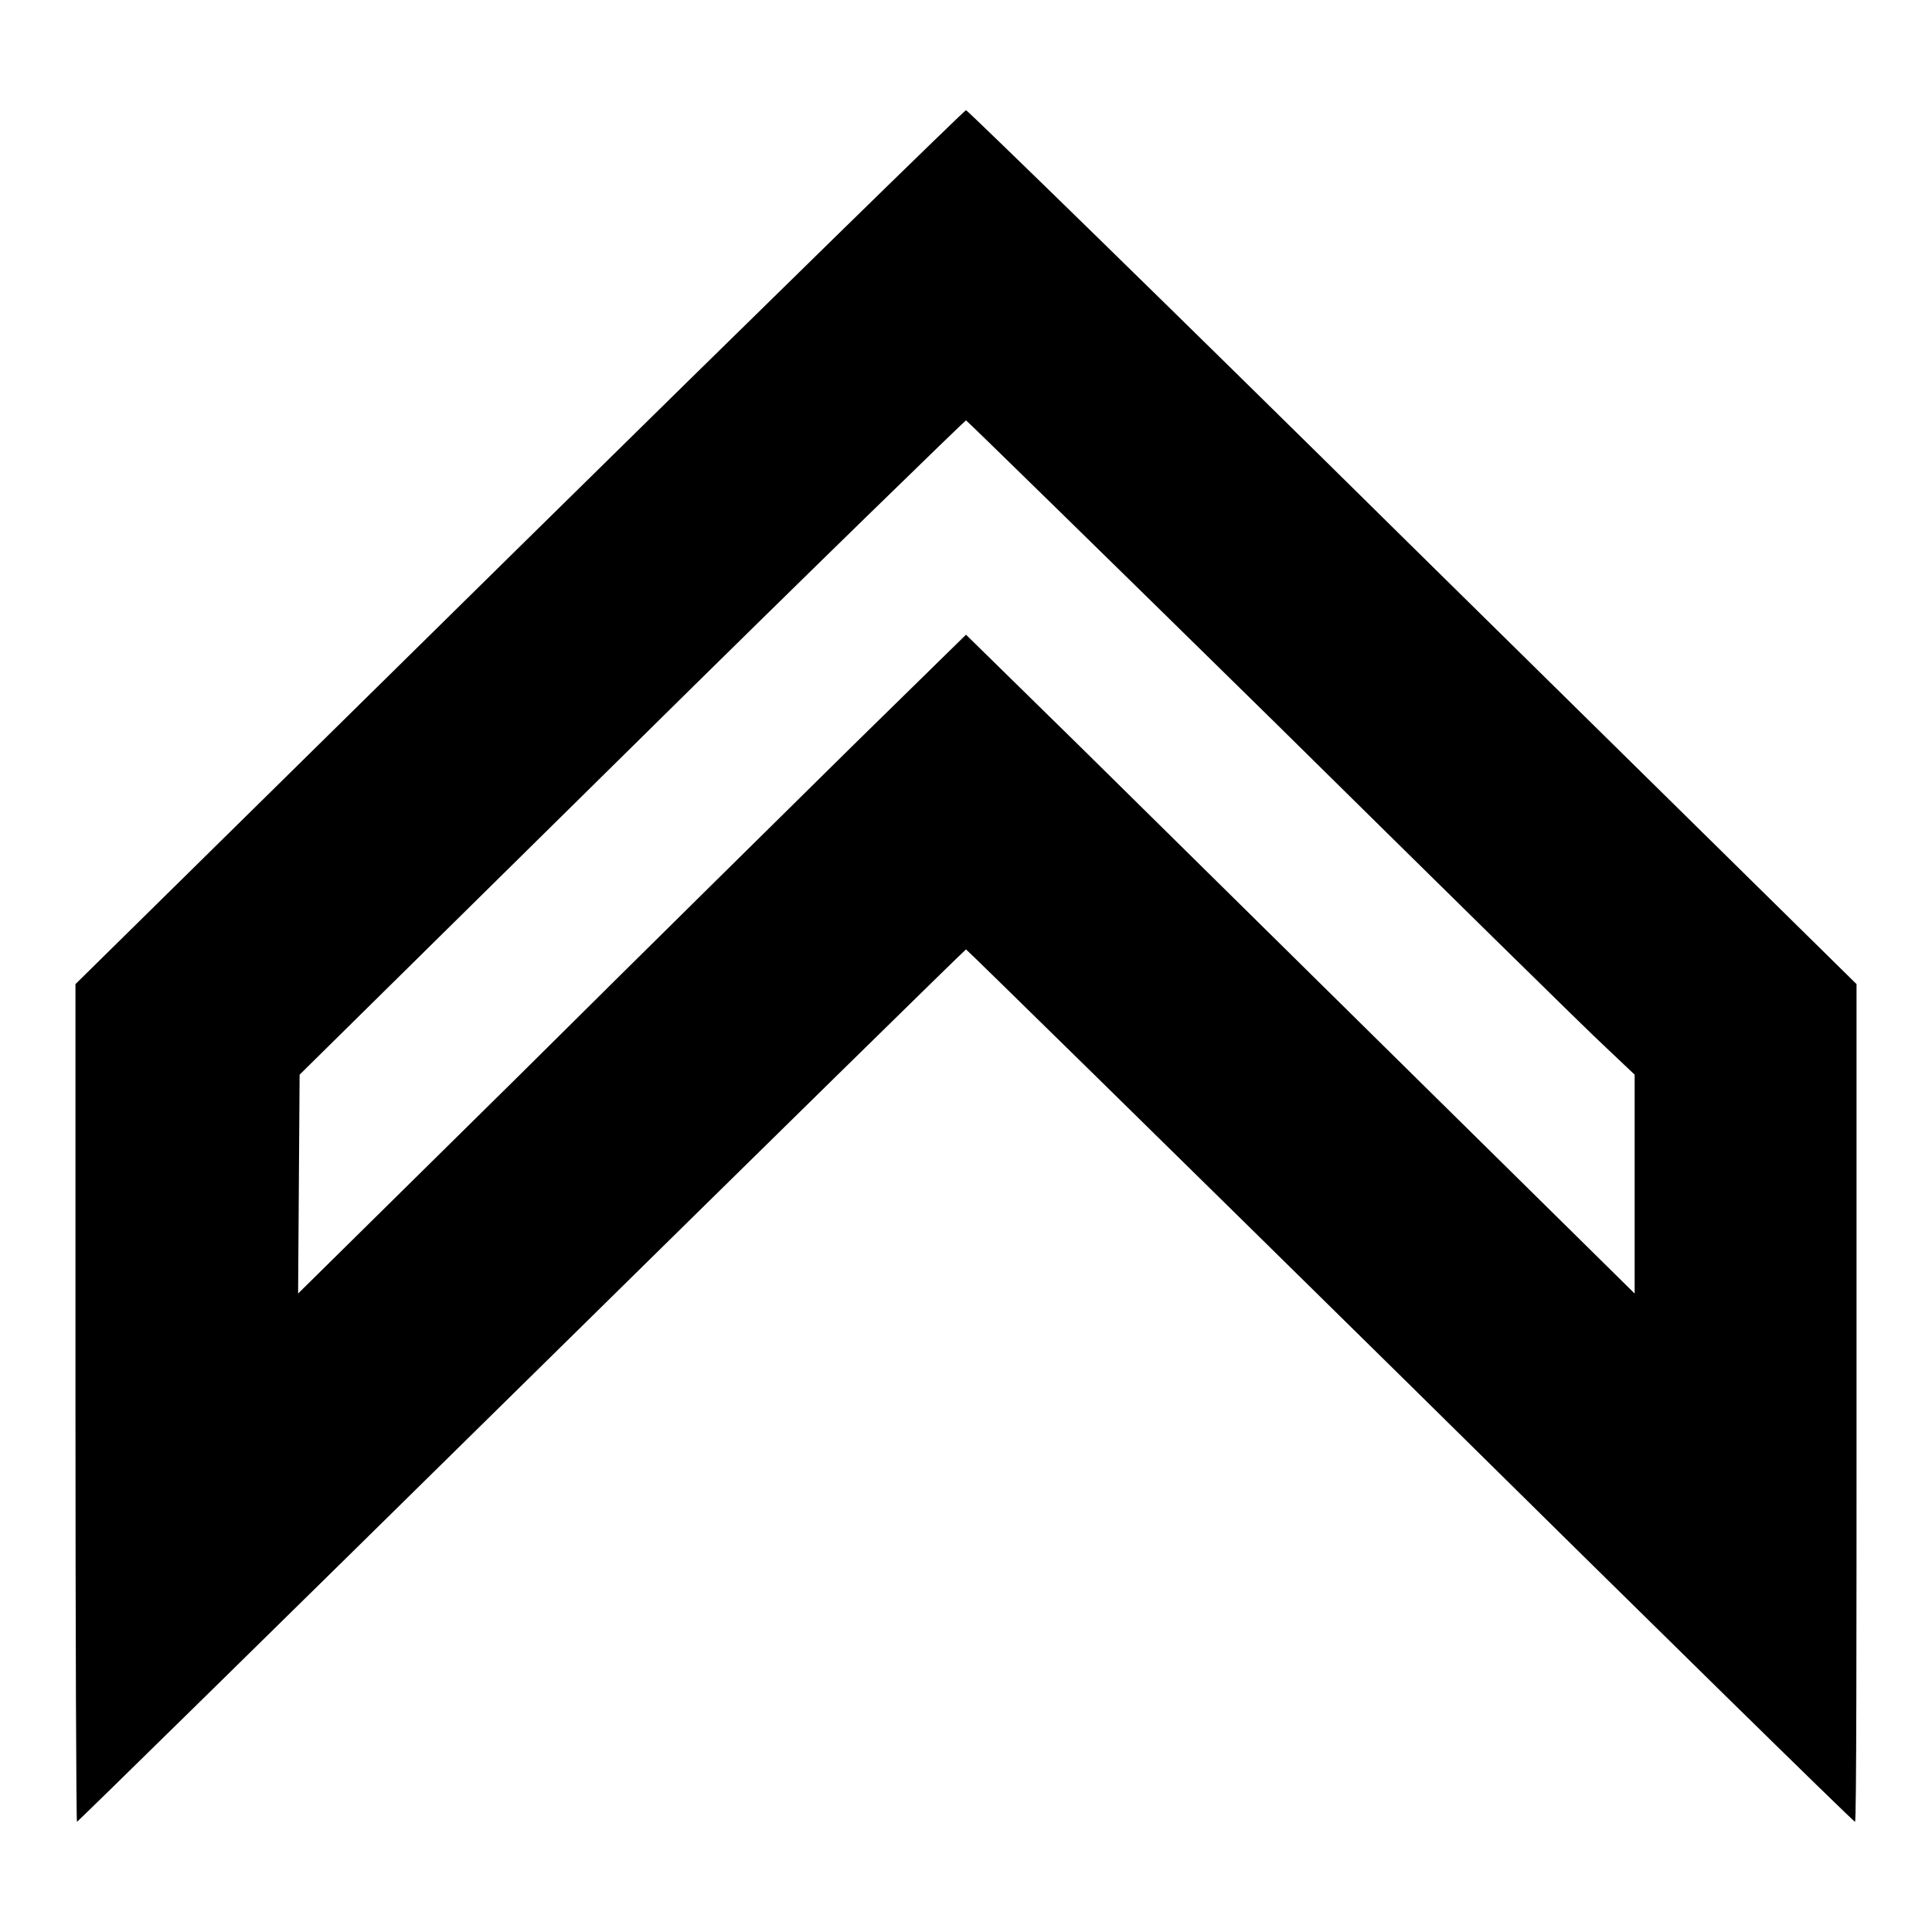
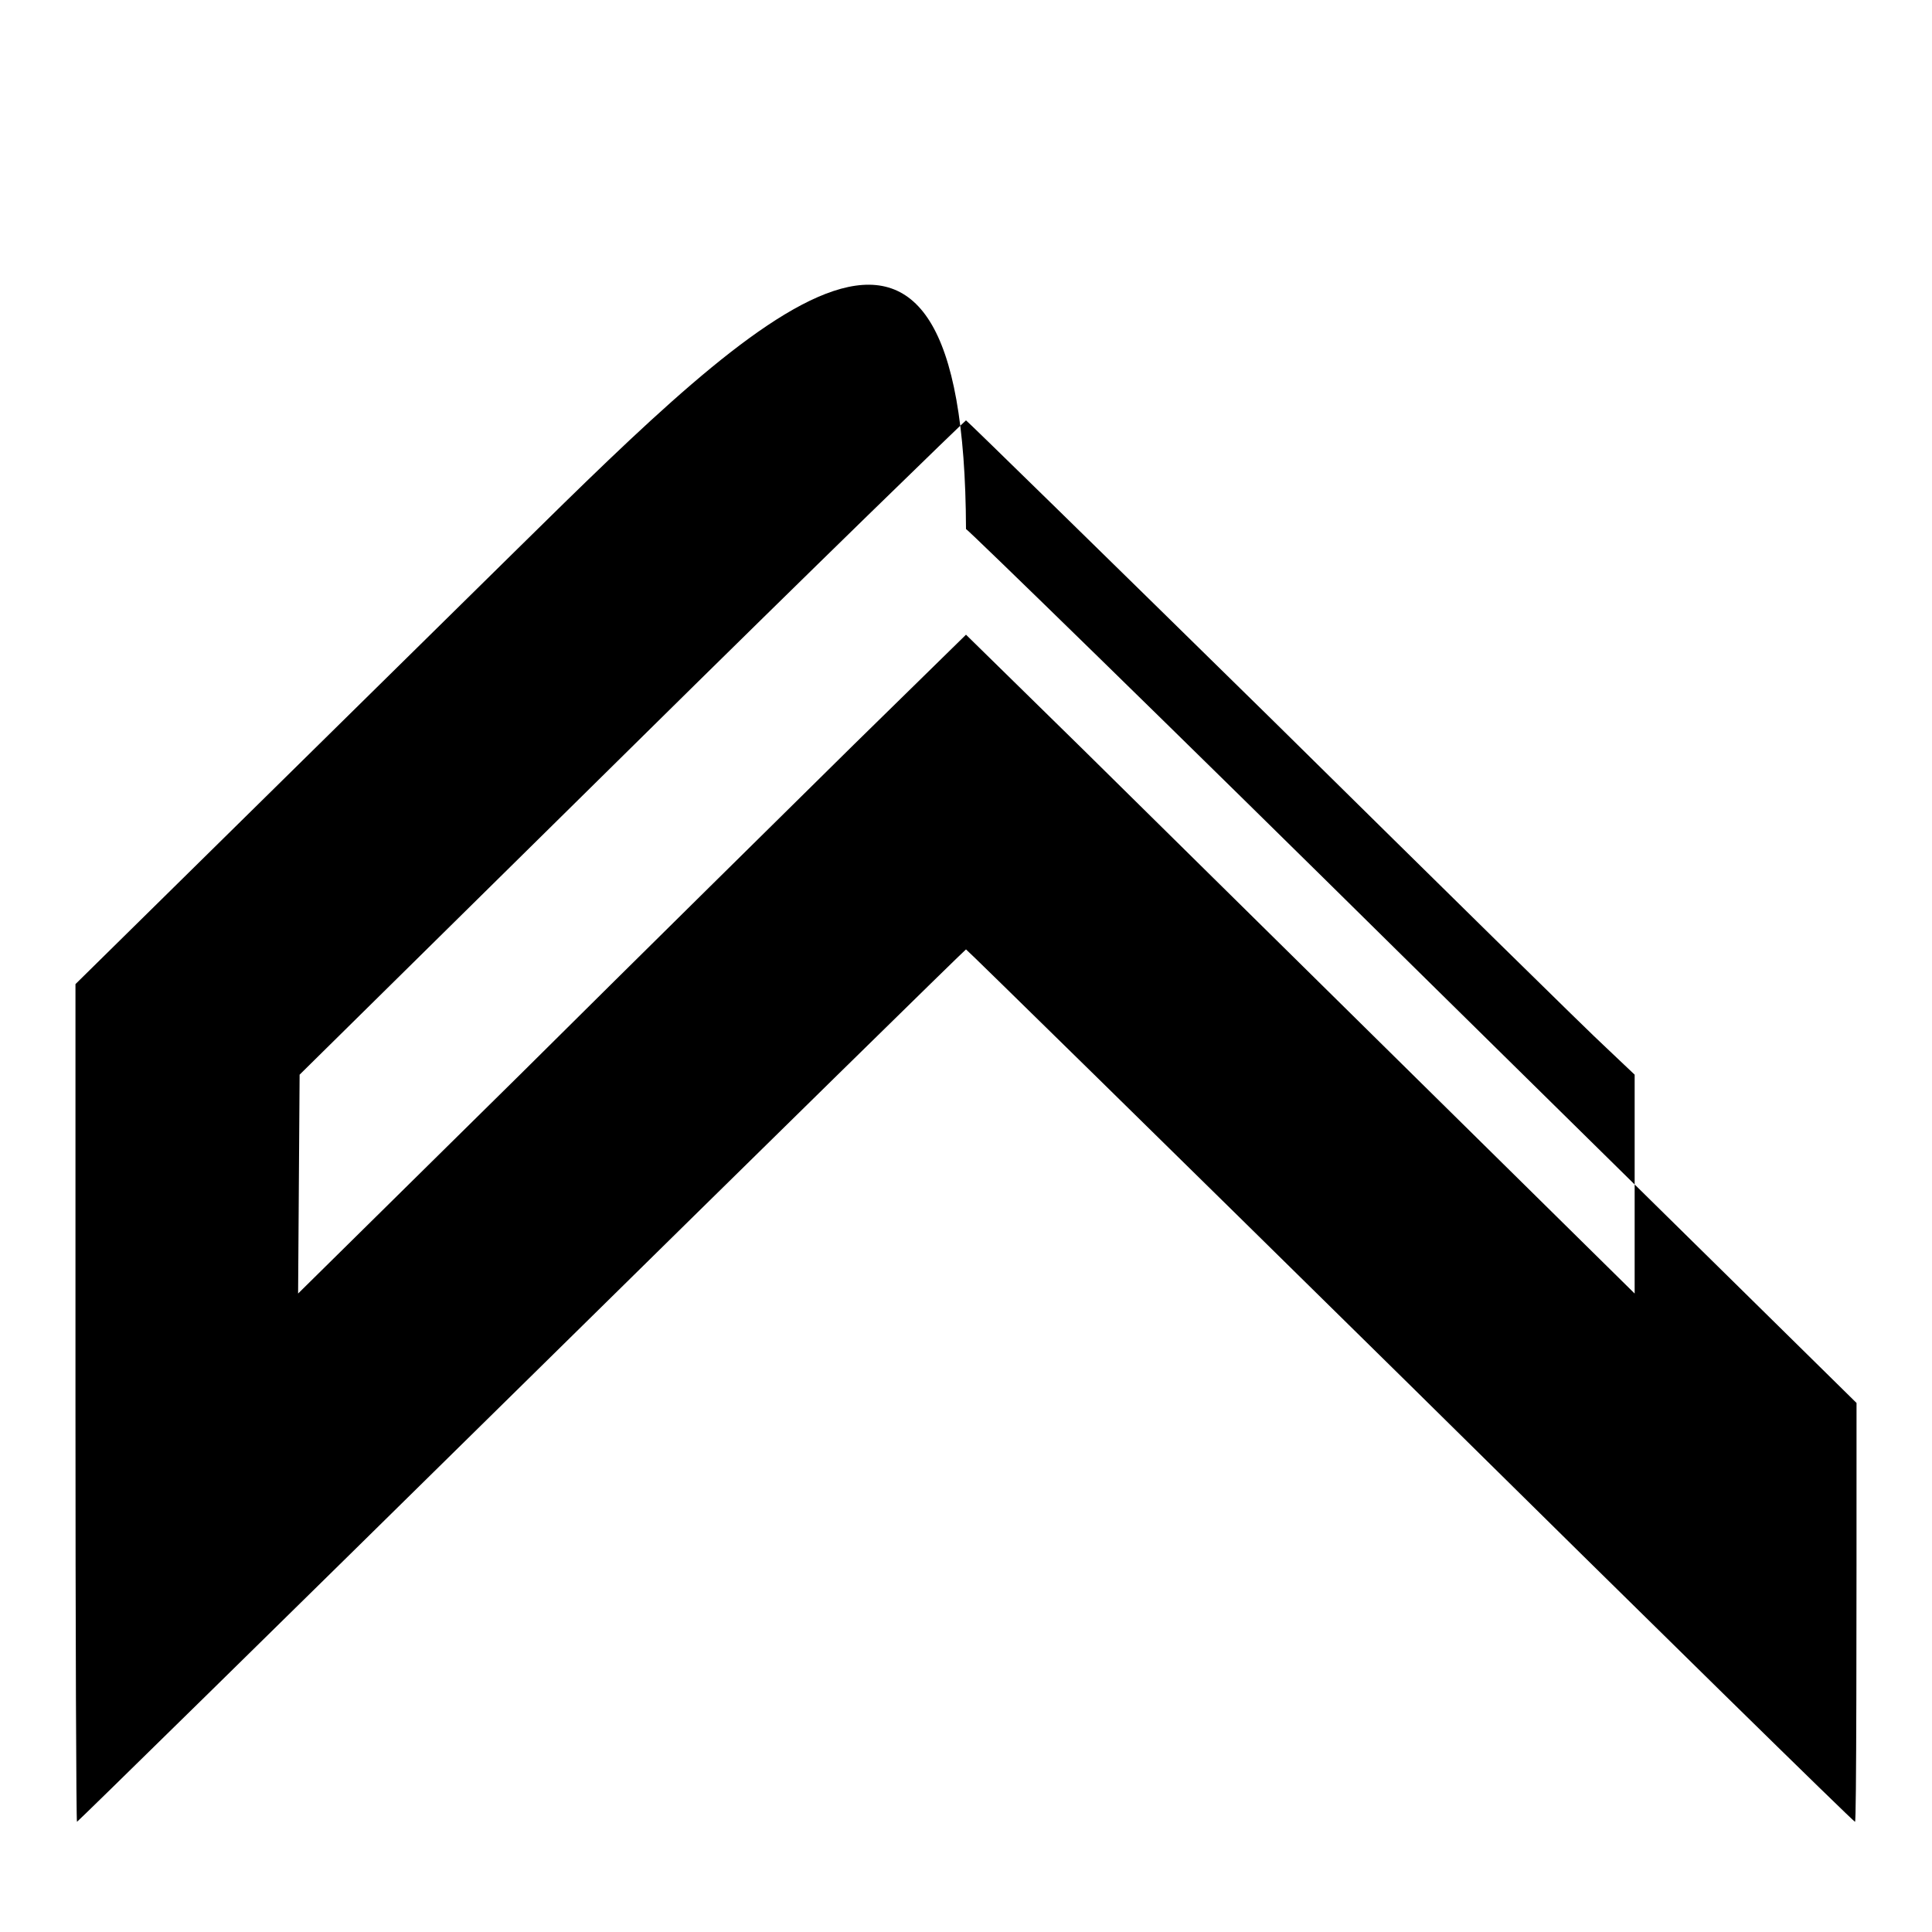
<svg xmlns="http://www.w3.org/2000/svg" version="1.1" x="0px" y="0px" viewBox="0 0 256 256" enable-background="new 0 0 256 256" xml:space="preserve">
  <g>
    <g>
      <g>
-         <path fill="#000000" d="M68.8,72.5L10,130.4v55.5c0,30.5,0.1,55.5,0.2,55.5s26.6-26,58.9-57.8c32.3-31.8,58.8-57.8,58.9-57.8c0.1,0,26.6,26,58.9,57.8c32.2,31.8,58.7,57.8,58.9,57.8s0.2-25,0.2-55.5v-55.5l-58.8-57.9c-32.3-31.9-59-57.9-59.2-57.9C127.8,14.6,101.1,40.7,68.8,72.5z M168.7,95.5c22.1,21.8,41.9,41.3,44.1,43.3l3.8,3.6v14.5v14.5l-28.9-28.5c-15.9-15.7-35.9-35.4-44.3-43.7L128,84.1l-14.9,14.6c-8.2,8.1-28.1,27.7-44.2,43.7l-29.4,29l0.1-14.5l0.1-14.5l44-43.4c24.2-23.9,44.2-43.3,44.3-43.3C128.2,55.8,146.5,73.7,168.7,95.5z" />
+         <path fill="#000000" d="M68.8,72.5L10,130.4v55.5c0,30.5,0.1,55.5,0.2,55.5s26.6-26,58.9-57.8c32.3-31.8,58.8-57.8,58.9-57.8c0.1,0,26.6,26,58.9,57.8c32.2,31.8,58.7,57.8,58.9,57.8s0.2-25,0.2-55.5l-58.8-57.9c-32.3-31.9-59-57.9-59.2-57.9C127.8,14.6,101.1,40.7,68.8,72.5z M168.7,95.5c22.1,21.8,41.9,41.3,44.1,43.3l3.8,3.6v14.5v14.5l-28.9-28.5c-15.9-15.7-35.9-35.4-44.3-43.7L128,84.1l-14.9,14.6c-8.2,8.1-28.1,27.7-44.2,43.7l-29.4,29l0.1-14.5l0.1-14.5l44-43.4c24.2-23.9,44.2-43.3,44.3-43.3C128.2,55.8,146.5,73.7,168.7,95.5z" />
      </g>
    </g>
  </g>
</svg>